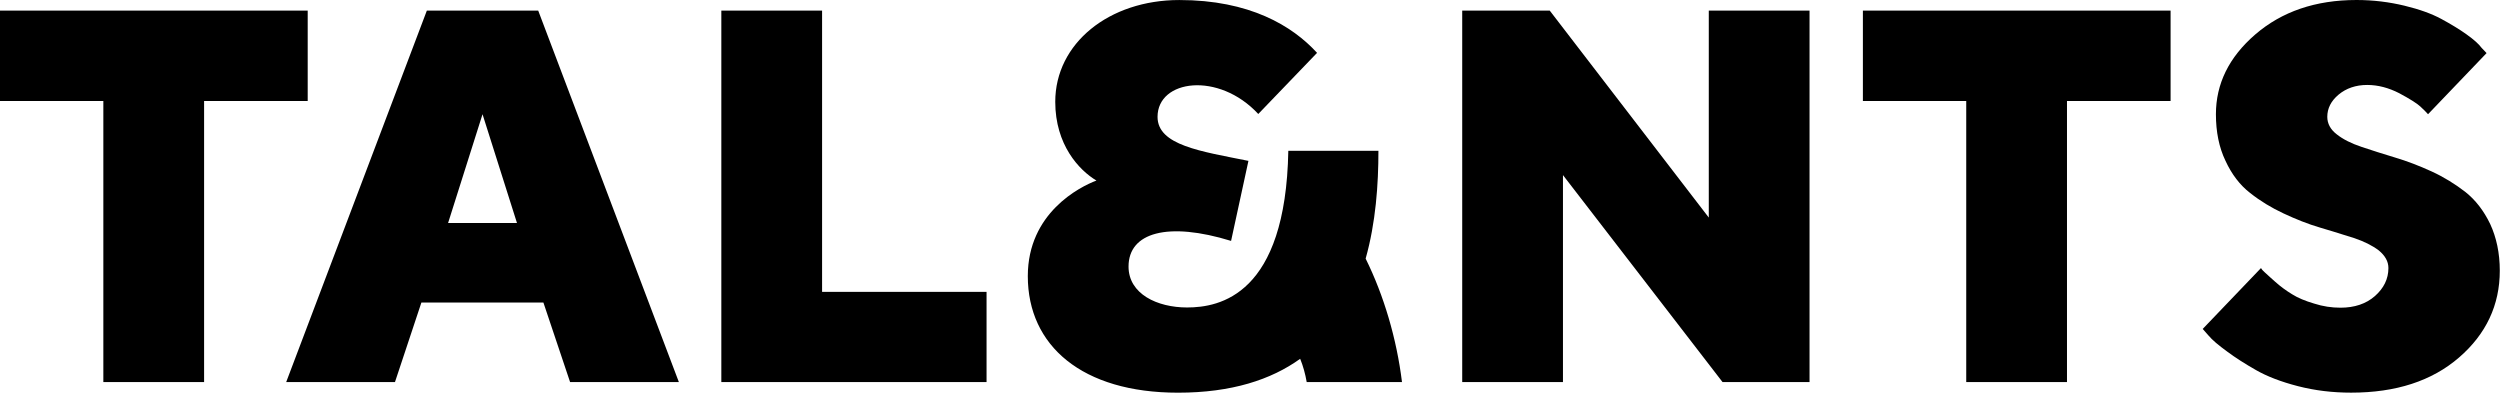
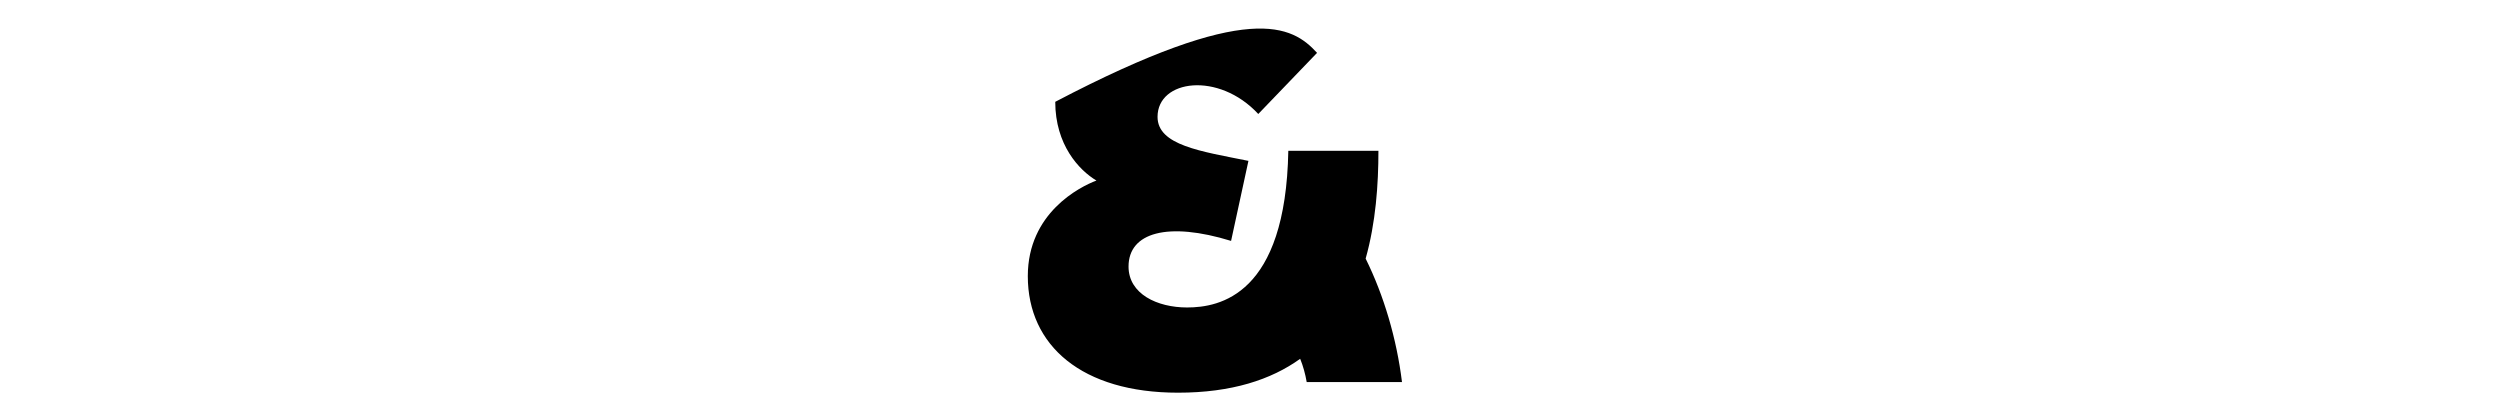
<svg xmlns="http://www.w3.org/2000/svg" width="542" height="86" viewBox="0 0 542 86" fill="none">
-   <path d="M303.952 82.833H283.292C282.993 81.081 282.526 79.385 281.878 77.787C275.579 82.319 267.011 85.135 255.39 85.135C234.618 85.135 222.828 74.971 222.828 59.865C222.828 46.164 234.112 40.492 237.706 39.145C233.944 36.898 228.779 31.395 228.779 22.073C228.779 9.383 240.456 0.005 255.671 0.005C270.885 0.005 280.148 5.564 285.538 11.46L272.794 24.713C264.204 15.447 250.955 17.244 250.955 25.331C250.955 31.508 260.33 32.799 270.66 34.877L266.899 52.228C253.2 48.008 244.667 50.385 244.667 57.788C244.667 63.74 250.899 66.66 257.355 66.66C264.429 66.66 278.745 63.965 279.306 32.687H298.843C298.843 39.98 298.271 48.267 296.071 56.066C300.023 64.05 302.793 73.425 303.952 82.833Z" fill="black" />
-   <path fill-rule="evenodd" clip-rule="evenodd" d="M66.709 2.302H0V21.899H22.405V82.825H44.248V21.899H66.709V2.302ZM112.081 48.347L104.612 24.763L97.144 48.347H112.081ZM117.808 65.586H91.36L85.633 82.825H62.049L92.54 2.302H116.685L147.176 82.825H123.592L117.808 65.586ZM213.885 82.825H156.385V2.302H178.228V63.284H213.885V82.825Z" fill="black" />
-   <path fill-rule="evenodd" clip-rule="evenodd" d="M517.808 58.118C517.808 56.658 517.078 55.422 515.73 54.299C514.327 53.232 512.53 52.334 510.34 51.604C509.635 51.387 508.908 51.159 508.155 50.923L508.154 50.922L508.154 50.922C506.567 50.424 504.868 49.891 503.04 49.358C500.345 48.572 497.706 47.505 495.066 46.27C492.427 45.034 490.013 43.574 487.823 41.834C485.633 40.149 483.836 37.791 482.488 34.871C481.084 31.951 480.411 28.581 480.411 24.763C480.411 18.193 483.218 12.41 488.946 7.468C494.673 2.527 501.973 0 510.901 0C514.551 0 518.033 0.449 521.29 1.235C524.546 2.021 527.186 2.976 529.263 4.099C531.341 5.222 533.194 6.345 534.766 7.468C536.338 8.591 537.405 9.546 538.023 10.388L539.09 11.511L526.399 24.763C526.006 24.314 525.445 23.752 524.715 23.079C523.985 22.405 522.469 21.45 520.167 20.215C517.864 19.036 515.562 18.418 513.204 18.418C510.733 18.418 508.655 19.148 507.027 20.496C505.342 21.899 504.556 23.528 504.556 25.325C504.556 26.785 505.23 28.076 506.634 29.143C507.981 30.21 509.778 31.108 511.968 31.838C514.158 32.568 516.573 33.355 519.212 34.141C521.851 34.927 524.49 35.938 527.186 37.173C529.881 38.408 532.295 39.924 534.485 41.609C536.675 43.35 538.472 45.652 539.876 48.572C541.224 51.492 541.954 54.861 541.954 58.679C541.954 66.147 538.978 72.436 533.138 77.49C527.242 82.6 519.437 85.127 509.722 85.127C505.735 85.127 501.917 84.678 498.211 83.723C494.505 82.769 491.473 81.589 489.114 80.242C486.756 78.894 484.622 77.546 482.825 76.199C480.972 74.851 479.625 73.728 478.782 72.717L477.547 71.314L490.181 58.118C490.293 58.342 490.574 58.679 490.967 59.016C491.221 59.269 491.637 59.639 492.201 60.14C492.513 60.417 492.87 60.734 493.27 61.094C494.393 62.105 495.628 63.003 496.919 63.789C498.155 64.575 499.783 65.249 501.692 65.811C503.602 66.428 505.511 66.709 507.42 66.709C510.452 66.709 512.979 65.867 514.888 64.182C516.797 62.498 517.808 60.476 517.808 58.118ZM403.875 2.302H470.584V21.899H448.123V82.825H426.28V21.899H403.875V2.302ZM392.308 2.302H370.465V47.168L335.987 2.302H317.008V82.825H338.851V37.959L373.441 82.825H392.308V2.302Z" fill="black" />
+   <path d="M303.952 82.833H283.292C282.993 81.081 282.526 79.385 281.878 77.787C275.579 82.319 267.011 85.135 255.39 85.135C234.618 85.135 222.828 74.971 222.828 59.865C222.828 46.164 234.112 40.492 237.706 39.145C233.944 36.898 228.779 31.395 228.779 22.073C270.885 0.005 280.148 5.564 285.538 11.46L272.794 24.713C264.204 15.447 250.955 17.244 250.955 25.331C250.955 31.508 260.33 32.799 270.66 34.877L266.899 52.228C253.2 48.008 244.667 50.385 244.667 57.788C244.667 63.74 250.899 66.66 257.355 66.66C264.429 66.66 278.745 63.965 279.306 32.687H298.843C298.843 39.98 298.271 48.267 296.071 56.066C300.023 64.05 302.793 73.425 303.952 82.833Z" fill="black" />
</svg>